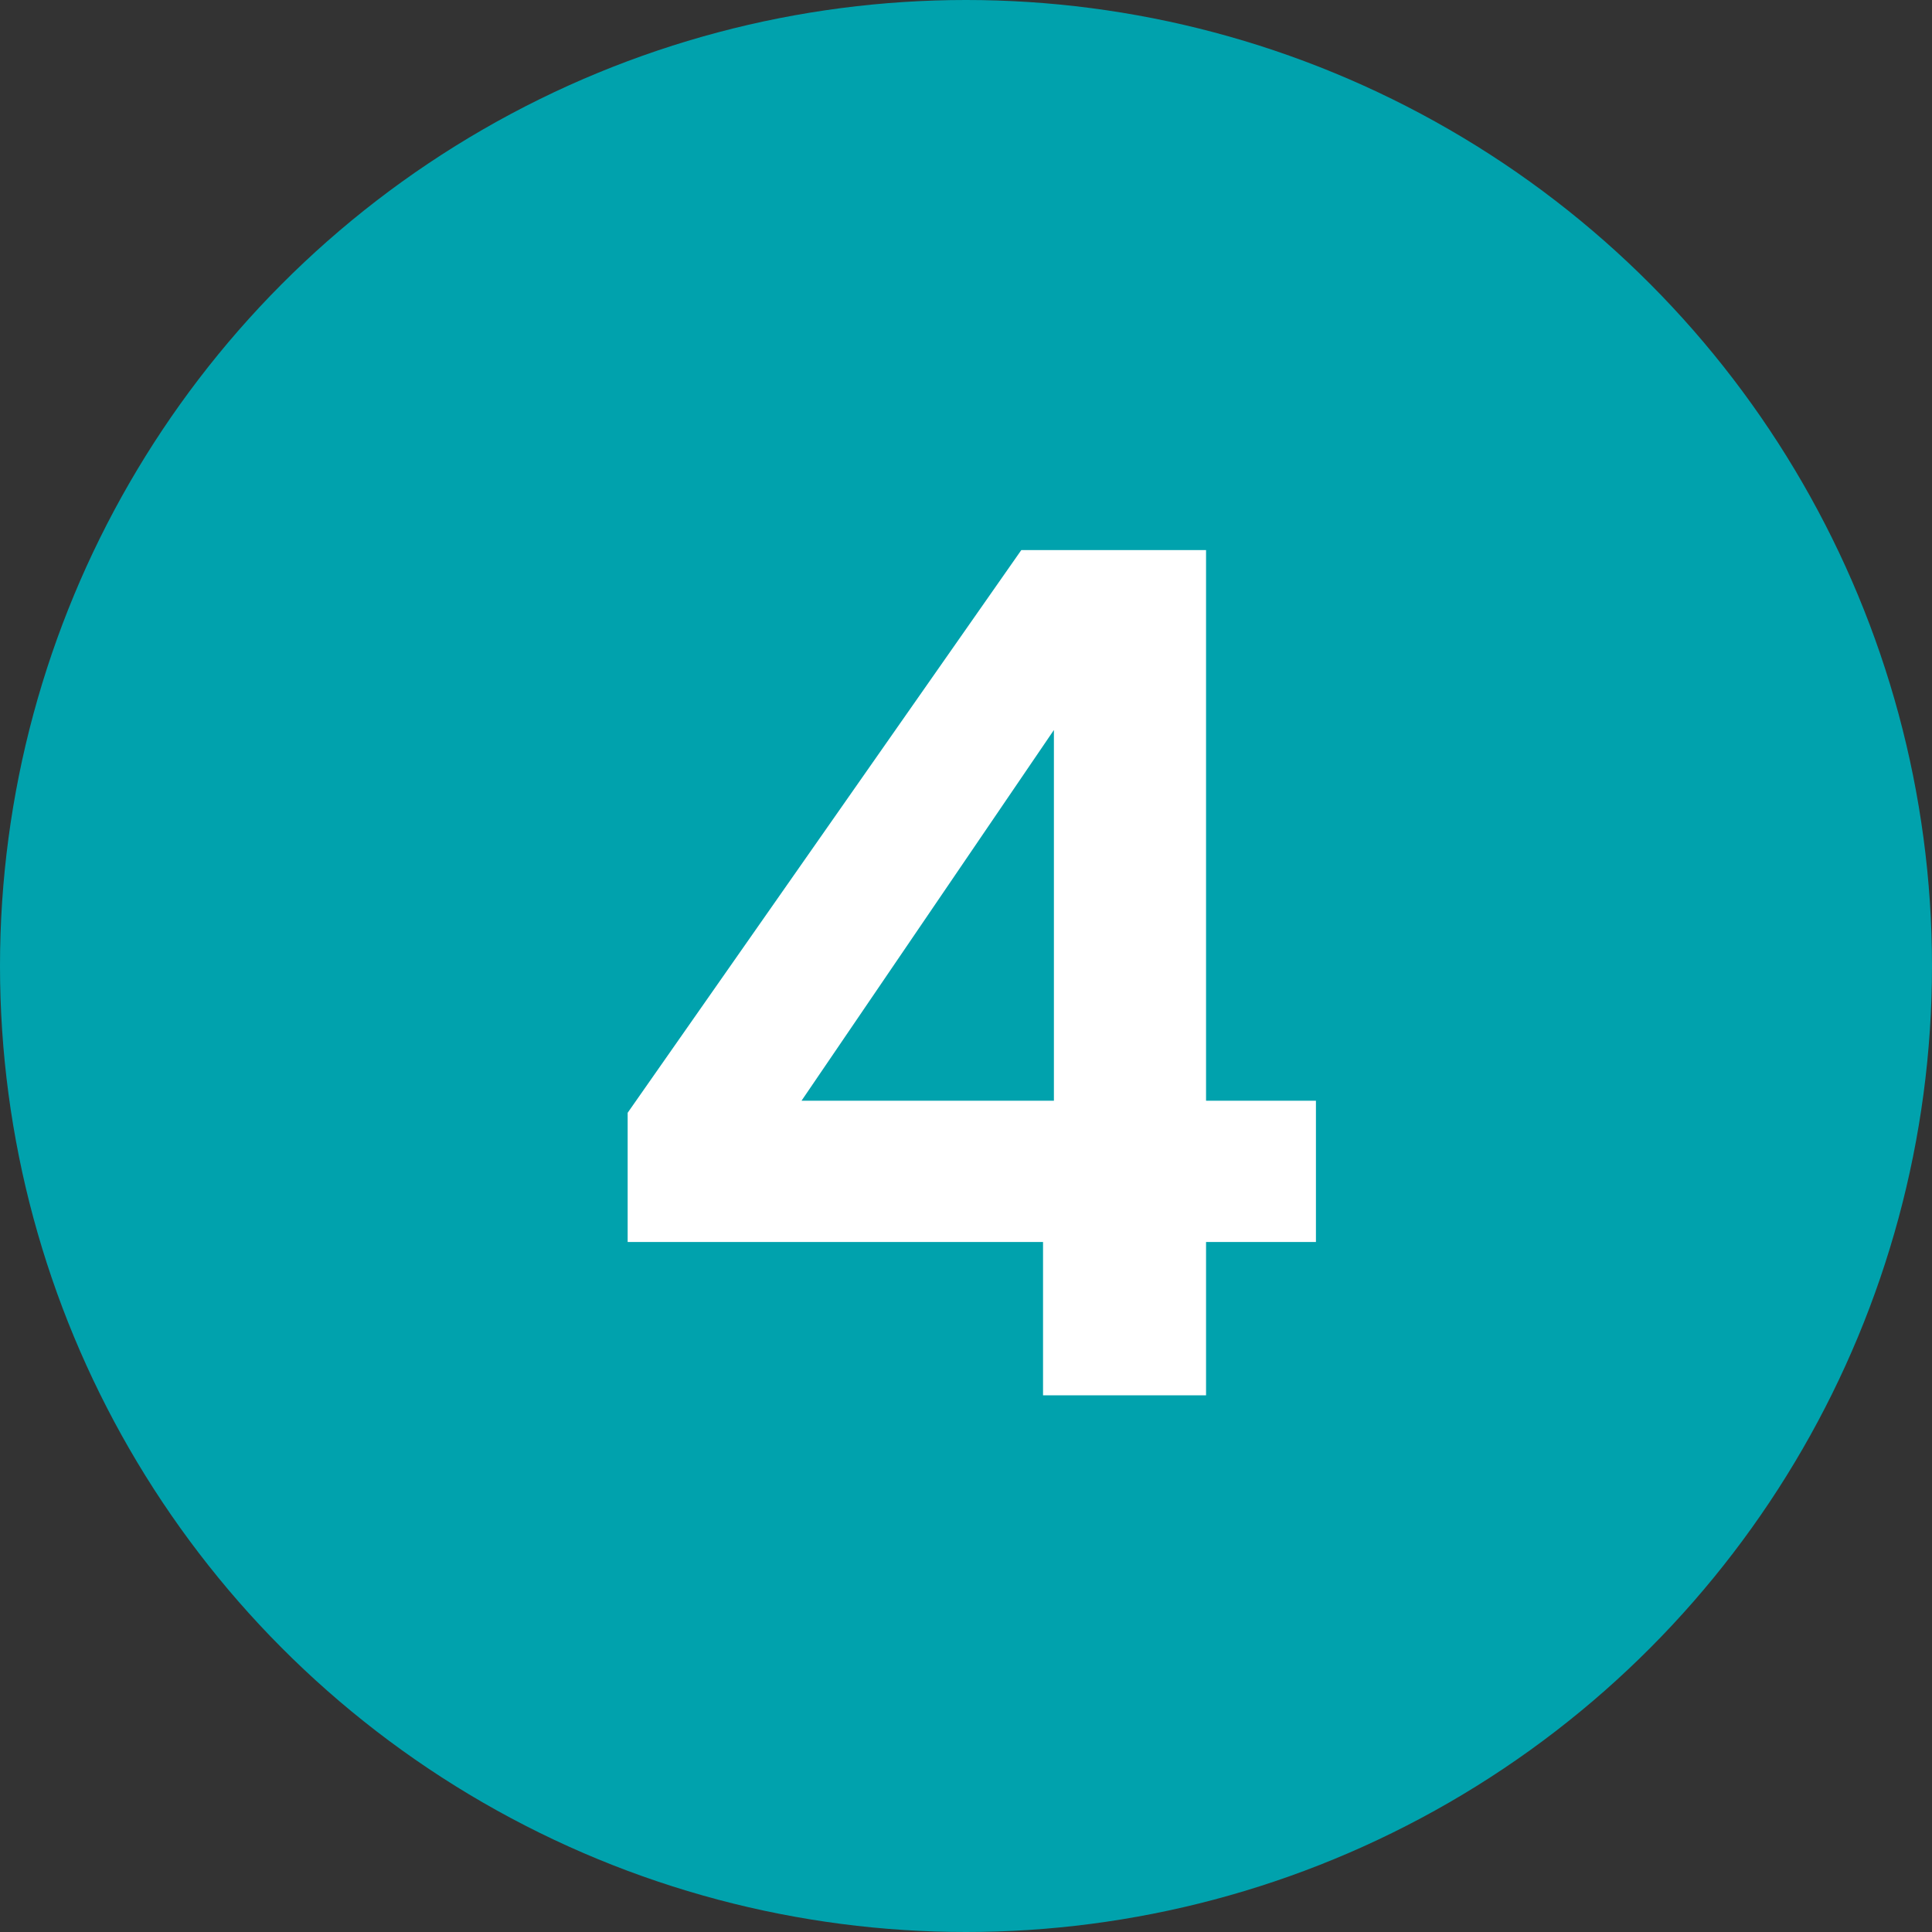
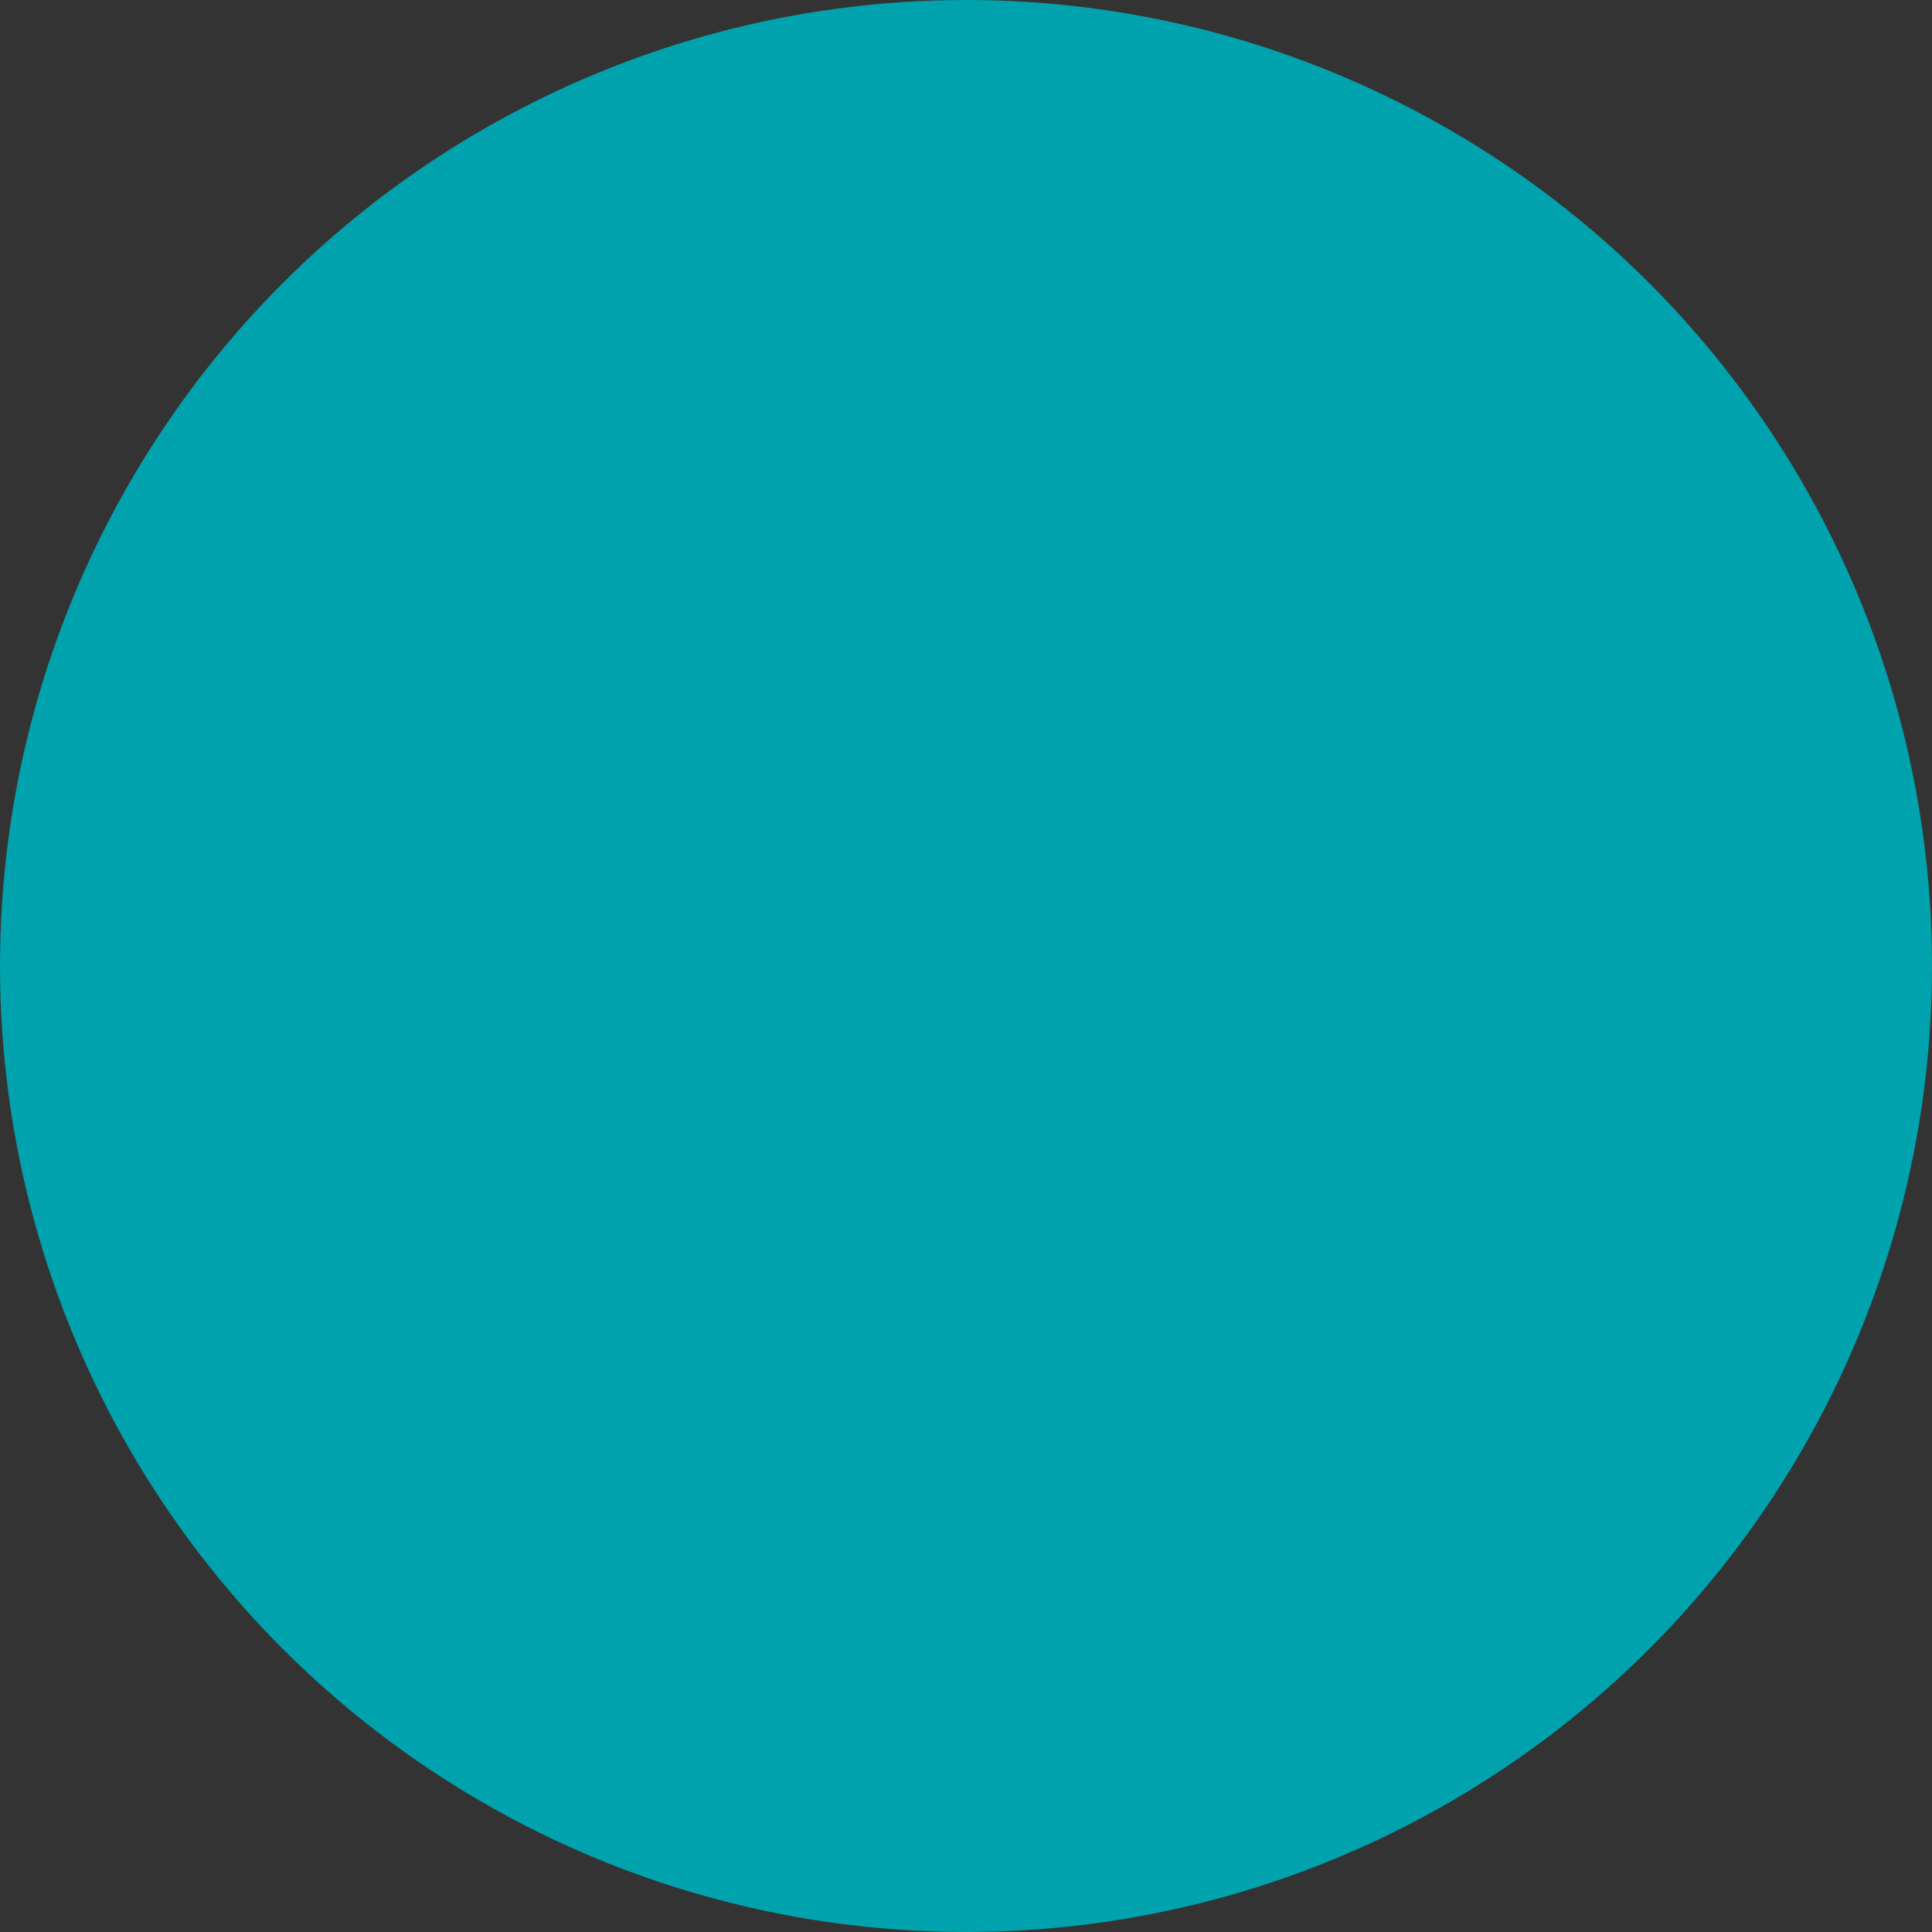
<svg xmlns="http://www.w3.org/2000/svg" width="72" height="72" fill="none" viewBox="0 0 72 72">
  <rect x="0" y="0" width="72" height="72" fill="#333333" stroke="none" />
  <circle cx="36" cy="36" r="36" fill="#00A2AD" />
-   <path fill="#fff" d="M38.871 52v-5.715h-15.48V41.47l14.67-20.97h6.885v20.52h4.095v5.265h-4.095V52h-6.075Zm-9-10.98h9.405V27.205L29.871 41.02Z" />
</svg>